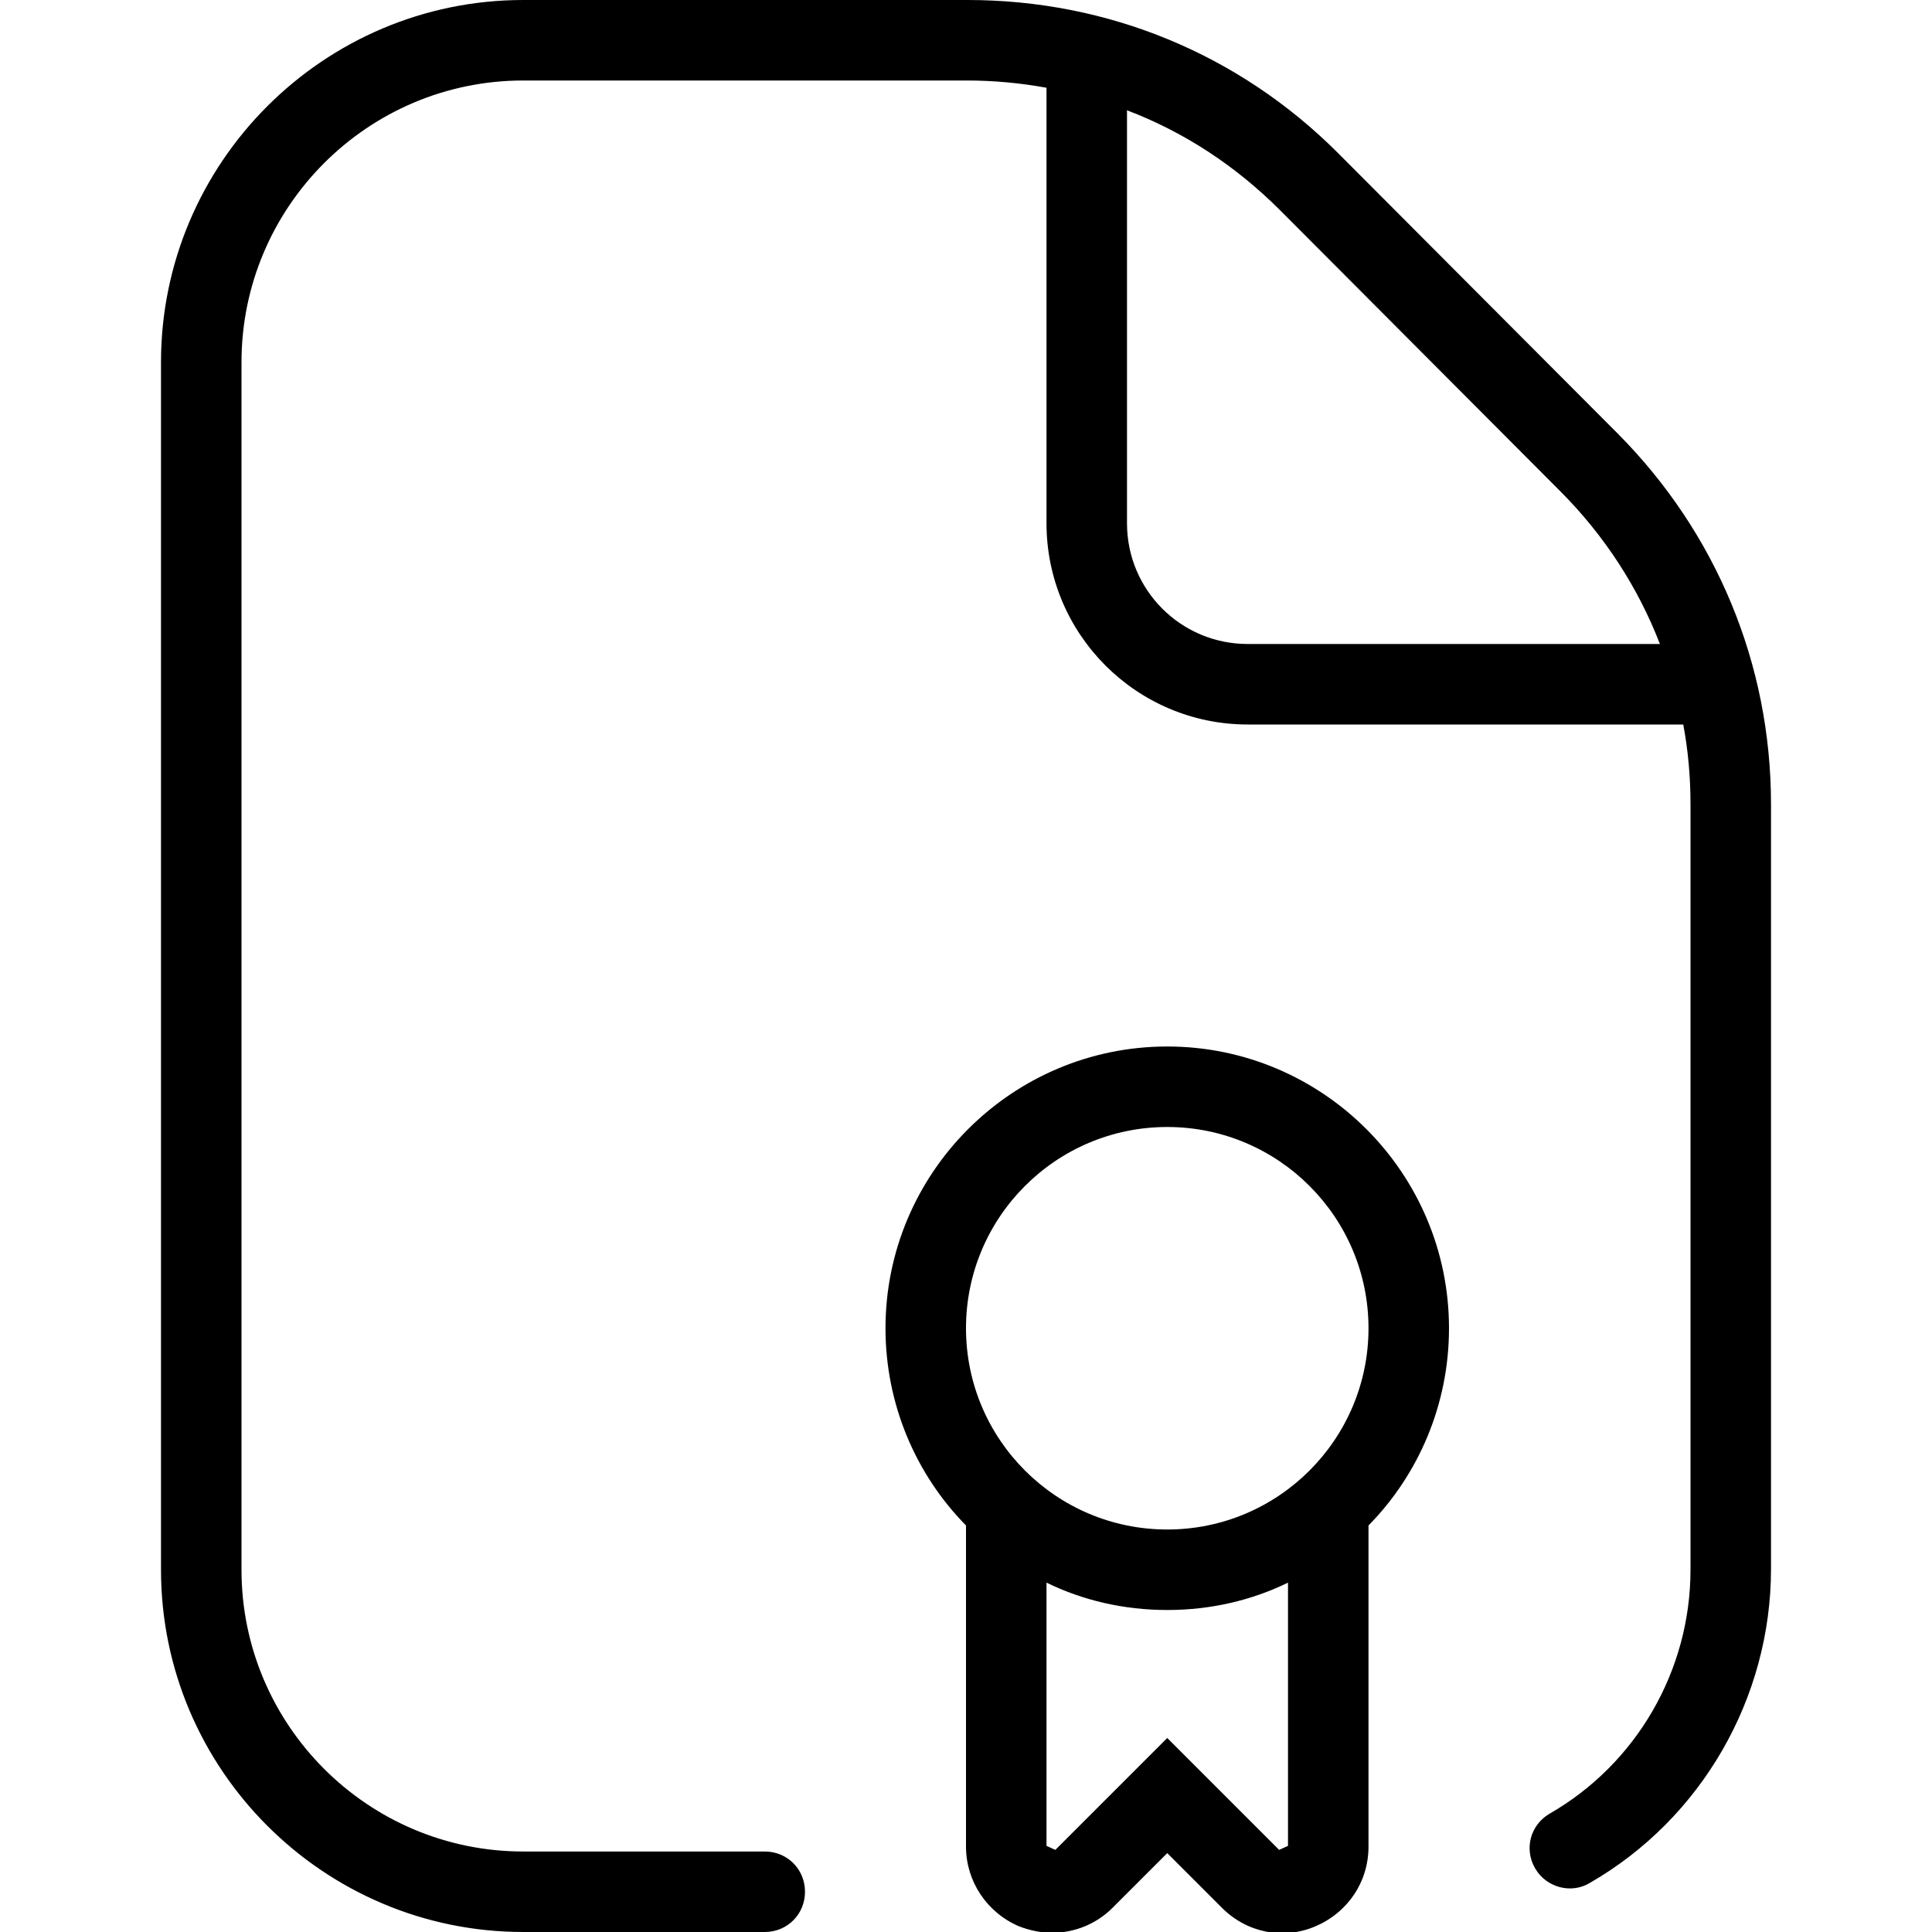
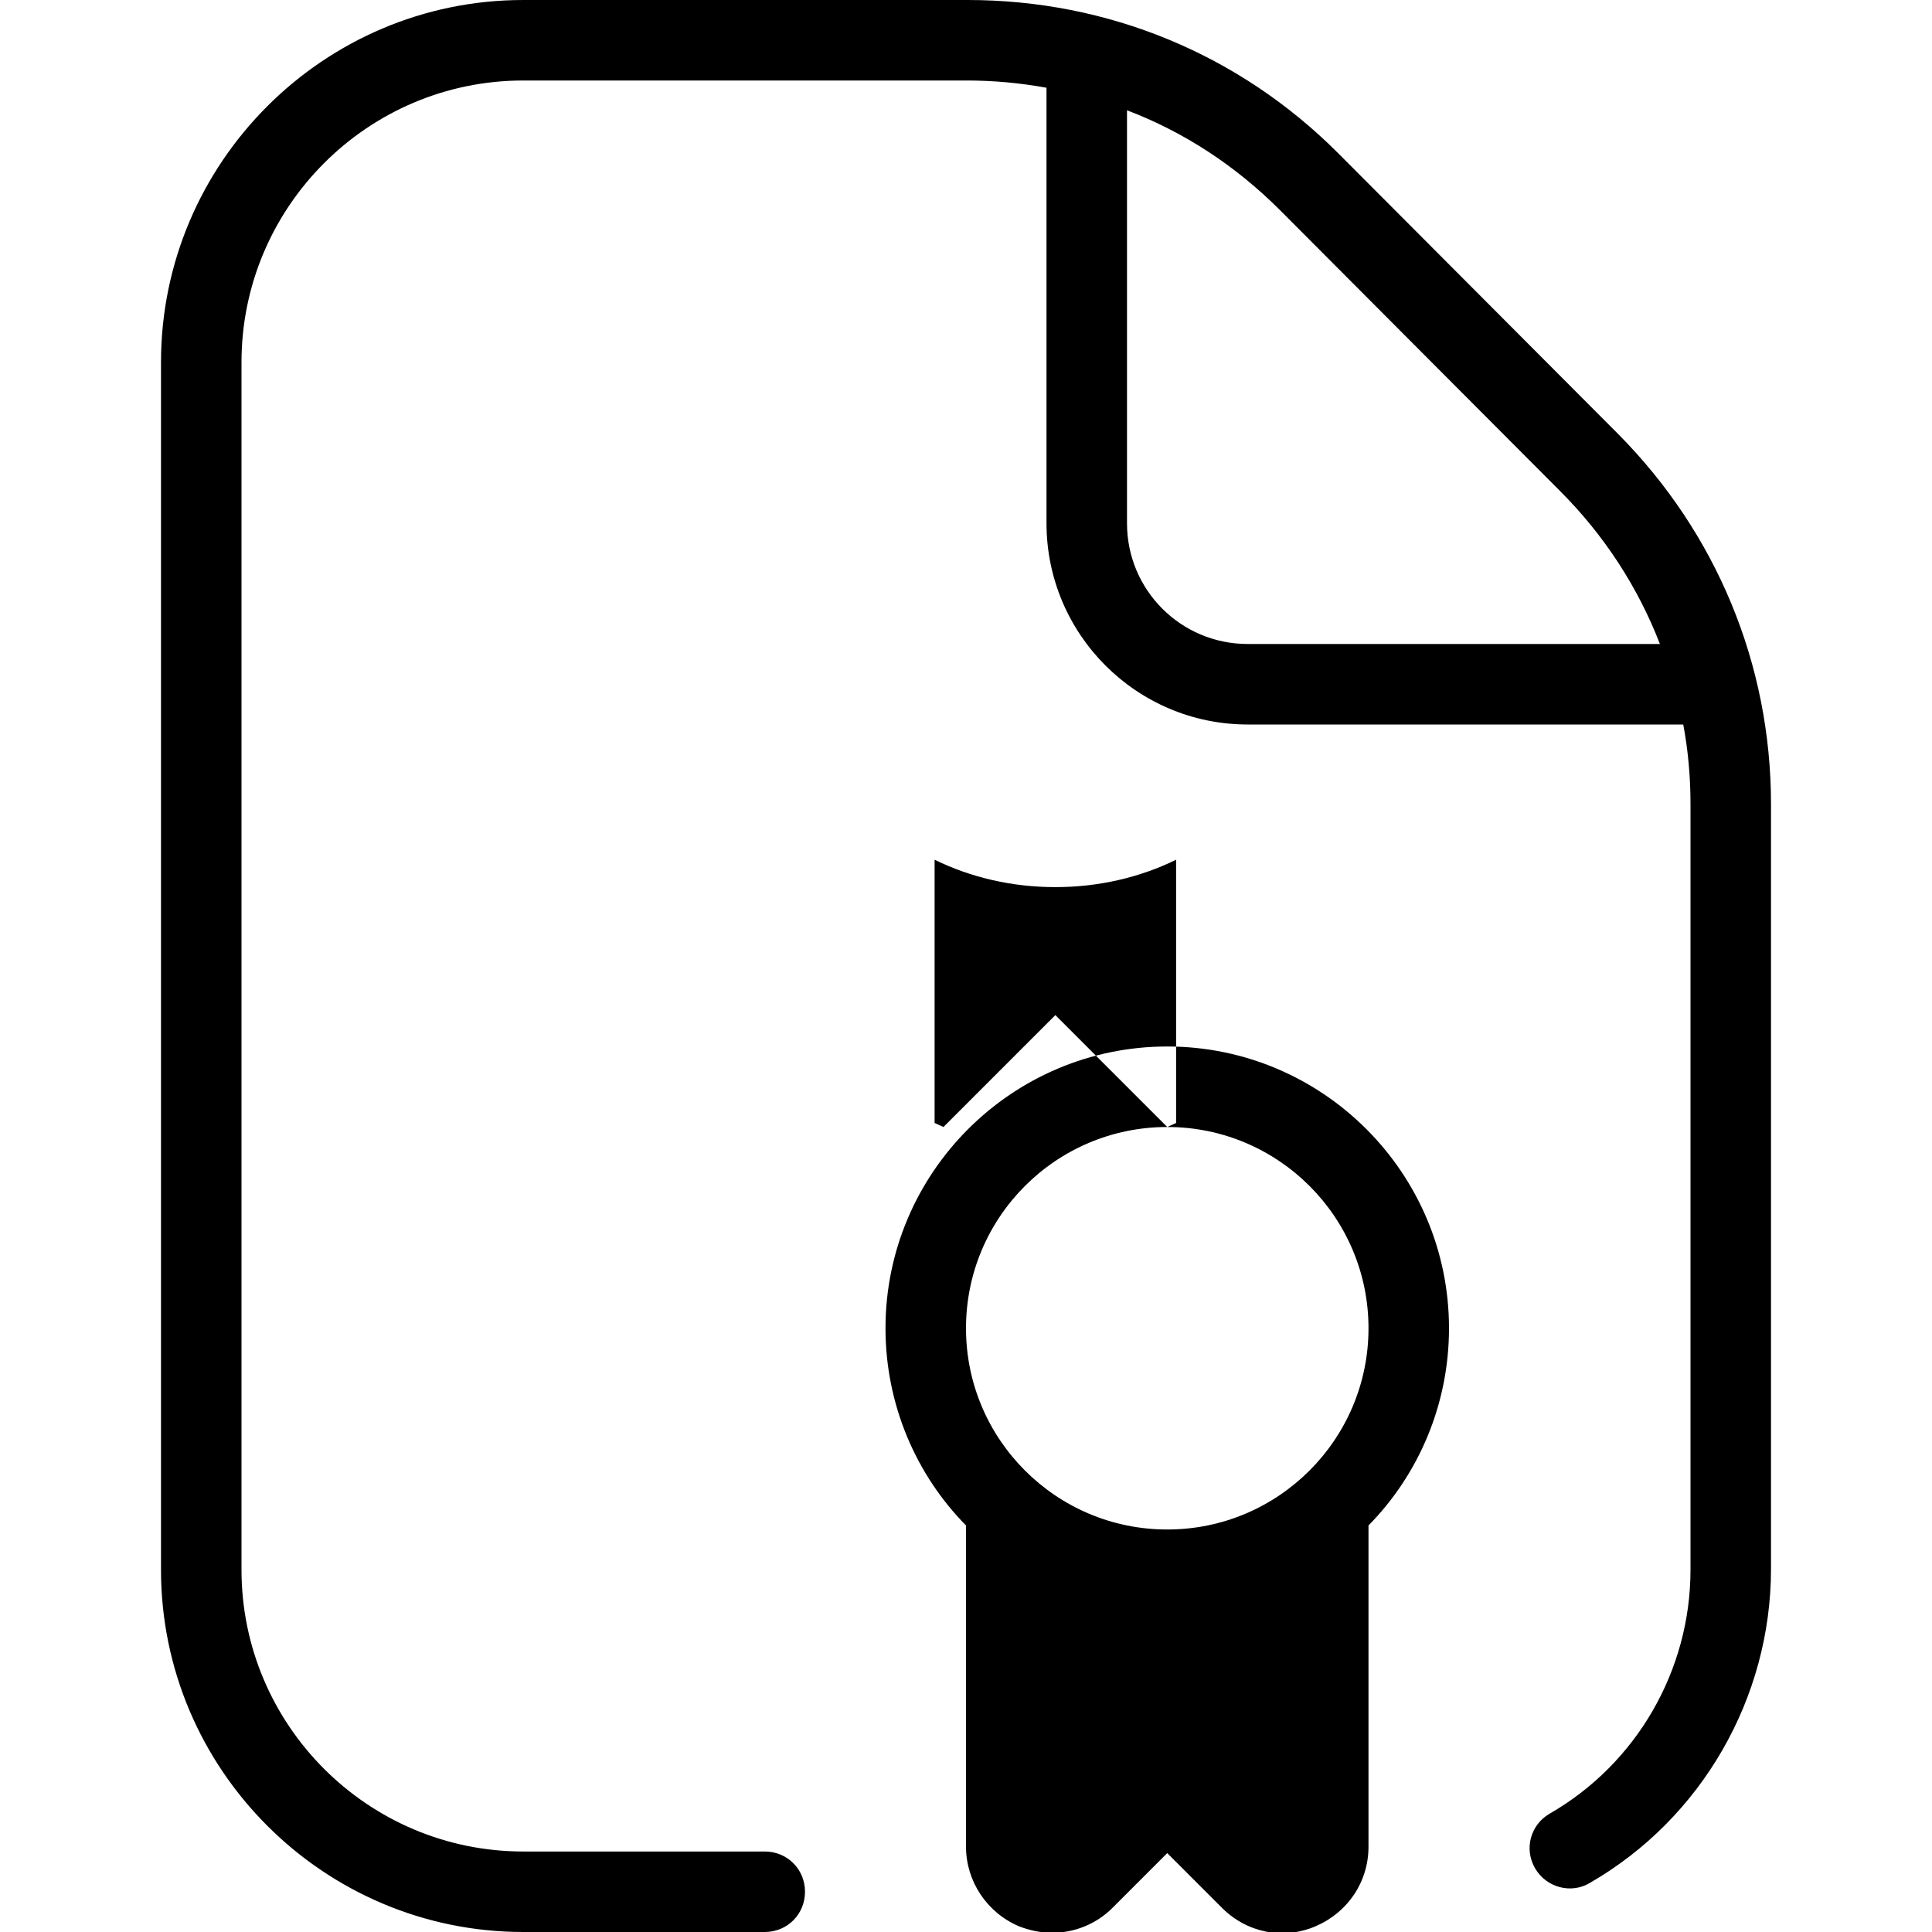
<svg xmlns="http://www.w3.org/2000/svg" id="Layer_1" data-name="Layer 1" viewBox="0 0 24 24" width="512" height="512">
-   <path d="M20.1,5.39l-3.48-3.49c-1.23-1.23-2.86-1.9-4.6-1.9H6.5C4.02,0,2,2.02,2,4.5v15c0,2.48,2.02,4.5,4.5,4.5h3c.28,0,.5-.22,.5-.5s-.22-.5-.5-.5h-3c-1.93,0-3.5-1.57-3.5-3.5V4.5c0-1.93,1.57-3.5,3.5-3.5h5.51c.33,0,.66,.03,.99,.09V6.5c0,1.38,1.12,2.5,2.5,2.5h5.41c.06,.32,.09,.65,.09,.99v9.51c0,1.25-.67,2.41-1.75,3.03-.24,.14-.32,.44-.18,.68,.14,.24,.45,.32,.68,.18,1.39-.8,2.25-2.3,2.25-3.9V9.99c0-1.74-.68-3.37-1.9-4.6Zm-4.6,2.61c-.83,0-1.5-.67-1.5-1.5V1.37c.71,.27,1.35,.69,1.9,1.24l3.48,3.49c.55,.55,.97,1.2,1.24,1.9h-5.13Zm-1,5c-1.93,0-3.5,1.57-3.5,3.5,0,.95,.38,1.82,1,2.45v3.99c0,.43,.26,.82,.66,.99,.13,.05,.27,.08,.41,.08,.28,0,.55-.11,.75-.31l.68-.68,.68,.68c.31,.31,.76,.4,1.16,.23,.4-.17,.66-.55,.66-.99v-3.99c.62-.63,1-1.5,1-2.45,0-1.93-1.57-3.5-3.5-3.5Zm0,1c1.38,0,2.5,1.12,2.5,2.5s-1.12,2.5-2.5,2.5-2.5-1.12-2.5-2.5,1.12-2.5,2.5-2.5Zm1.39,8.98l-1.39-1.39-1.39,1.39-.11-.05v-3.27c.45,.22,.96,.34,1.5,.34s1.05-.12,1.5-.34v3.27l-.11,.05Z" />
+   <path d="M20.1,5.39l-3.48-3.49c-1.23-1.23-2.86-1.9-4.6-1.9H6.5C4.02,0,2,2.02,2,4.5v15c0,2.48,2.02,4.5,4.5,4.5h3c.28,0,.5-.22,.5-.5s-.22-.5-.5-.5h-3c-1.93,0-3.5-1.57-3.5-3.5V4.5c0-1.93,1.57-3.5,3.5-3.5h5.51c.33,0,.66,.03,.99,.09V6.5c0,1.38,1.12,2.5,2.5,2.5h5.41c.06,.32,.09,.65,.09,.99v9.51c0,1.25-.67,2.41-1.75,3.03-.24,.14-.32,.44-.18,.68,.14,.24,.45,.32,.68,.18,1.39-.8,2.25-2.3,2.25-3.9V9.99c0-1.74-.68-3.37-1.9-4.6Zm-4.6,2.61c-.83,0-1.5-.67-1.5-1.5V1.37c.71,.27,1.35,.69,1.9,1.24l3.48,3.49c.55,.55,.97,1.2,1.24,1.9h-5.13Zm-1,5c-1.93,0-3.5,1.57-3.5,3.5,0,.95,.38,1.82,1,2.45v3.99c0,.43,.26,.82,.66,.99,.13,.05,.27,.08,.41,.08,.28,0,.55-.11,.75-.31l.68-.68,.68,.68c.31,.31,.76,.4,1.16,.23,.4-.17,.66-.55,.66-.99v-3.99c.62-.63,1-1.5,1-2.45,0-1.93-1.57-3.5-3.5-3.5Zm0,1c1.38,0,2.5,1.12,2.5,2.5s-1.12,2.5-2.5,2.5-2.5-1.12-2.5-2.5,1.12-2.5,2.5-2.5Zl-1.39-1.39-1.39,1.39-.11-.05v-3.27c.45,.22,.96,.34,1.5,.34s1.05-.12,1.5-.34v3.27l-.11,.05Z" />
</svg>